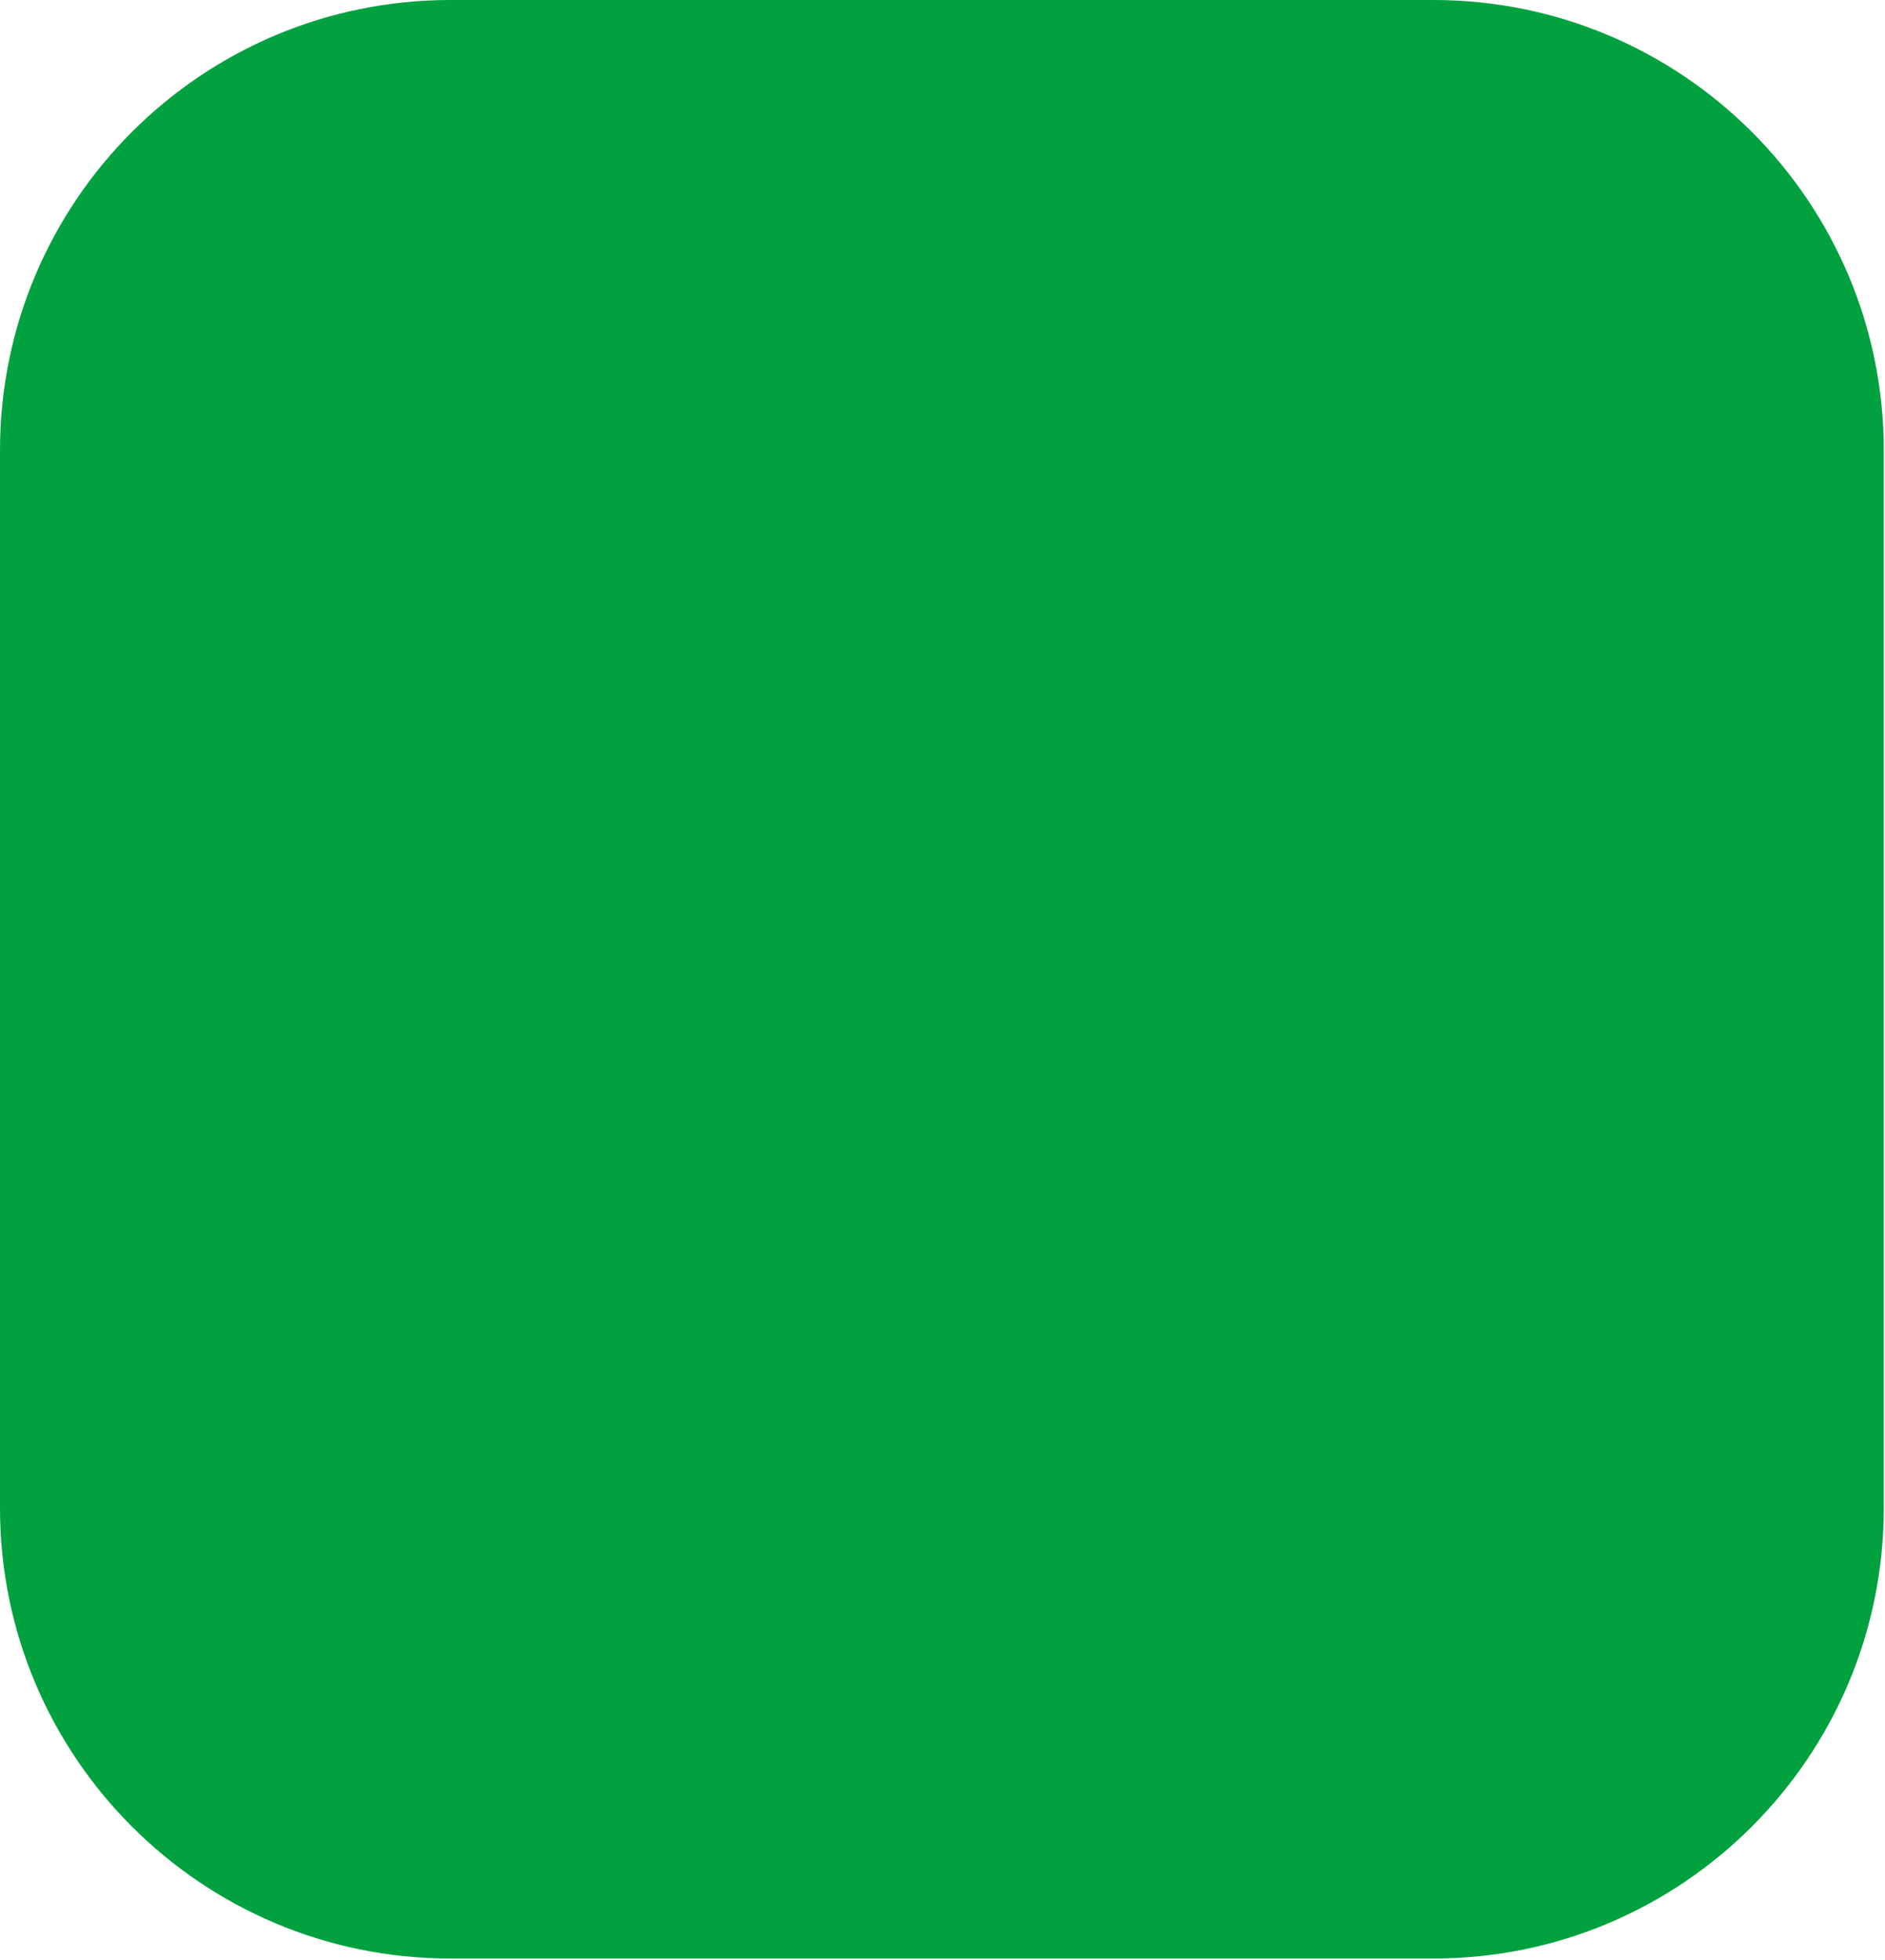
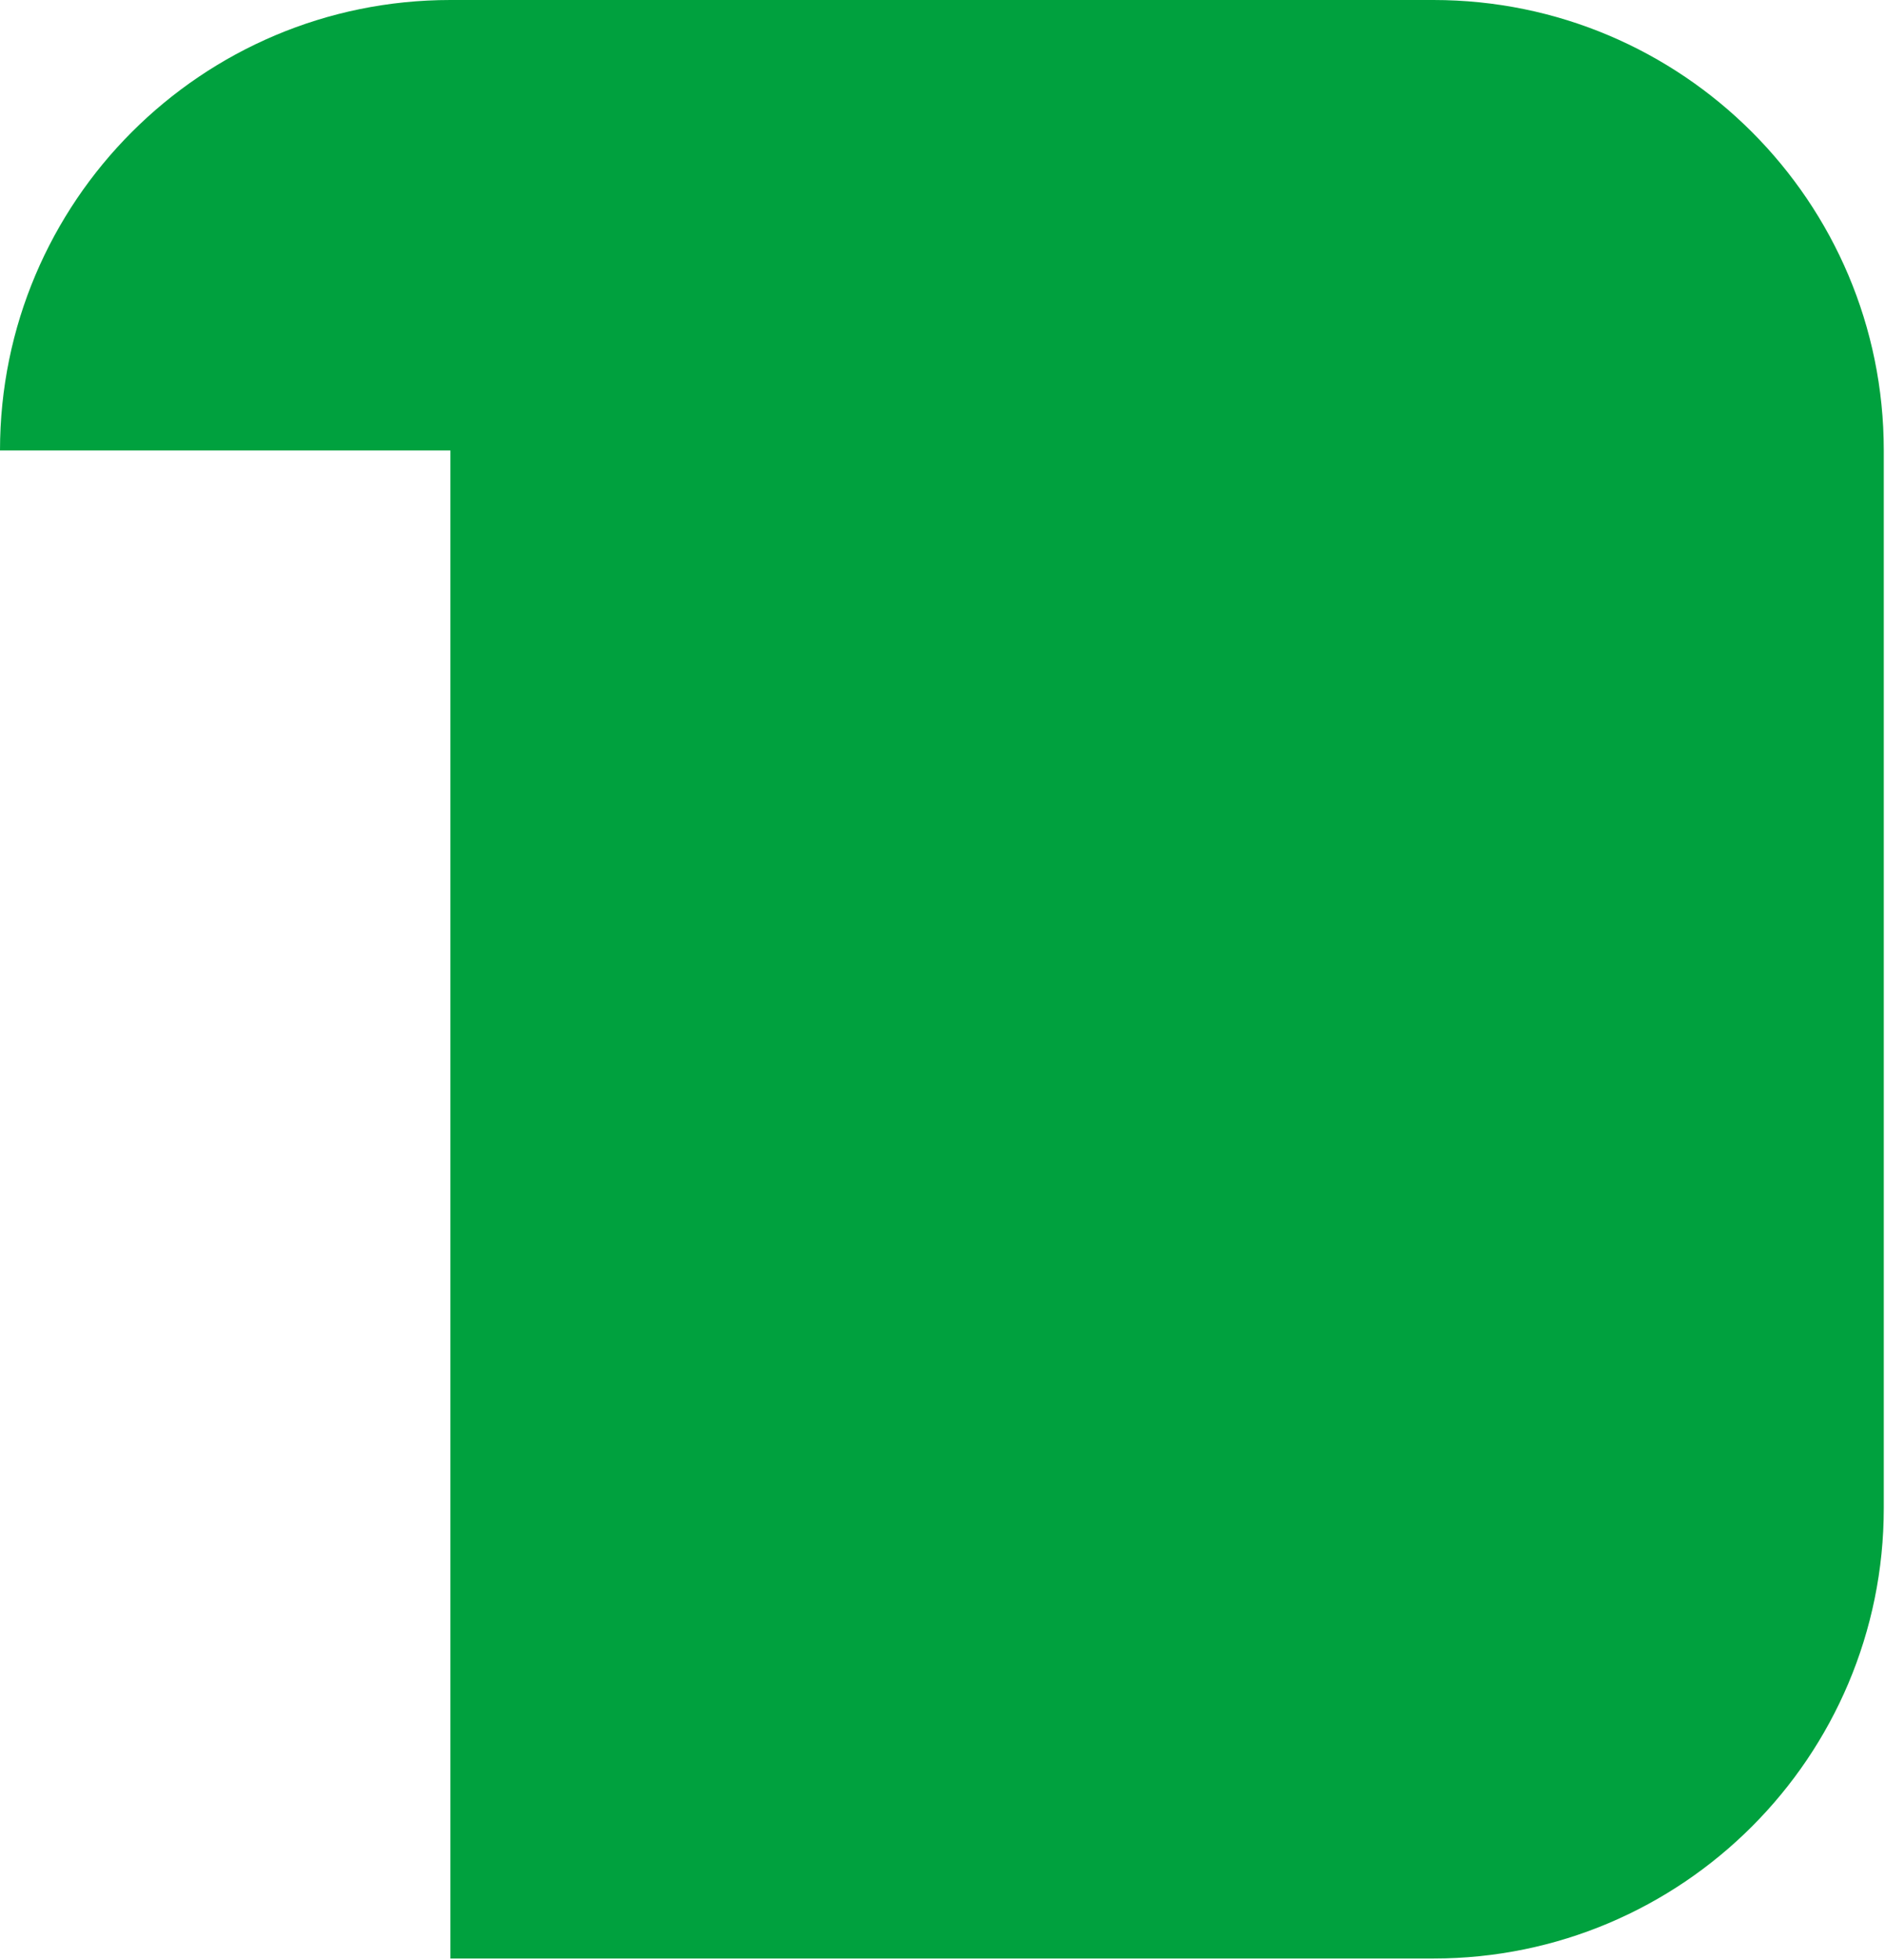
<svg xmlns="http://www.w3.org/2000/svg" viewBox="0 0 83.65 86.953" fill="none">
-   <path d="M0 19.987C0 8.949 8.949 0 19.987 0H63.609C74.648 0 83.596 8.949 83.596 19.987V66.909C83.596 77.948 74.648 86.897 63.609 86.897H19.987C8.949 86.897 0 77.948 0 66.91V19.987Z" fill="#00A13E" />
+   <path d="M0 19.987C0 8.949 8.949 0 19.987 0H63.609C74.648 0 83.596 8.949 83.596 19.987V66.909C83.596 77.948 74.648 86.897 63.609 86.897H19.987V19.987Z" fill="#00A13E" />
</svg>